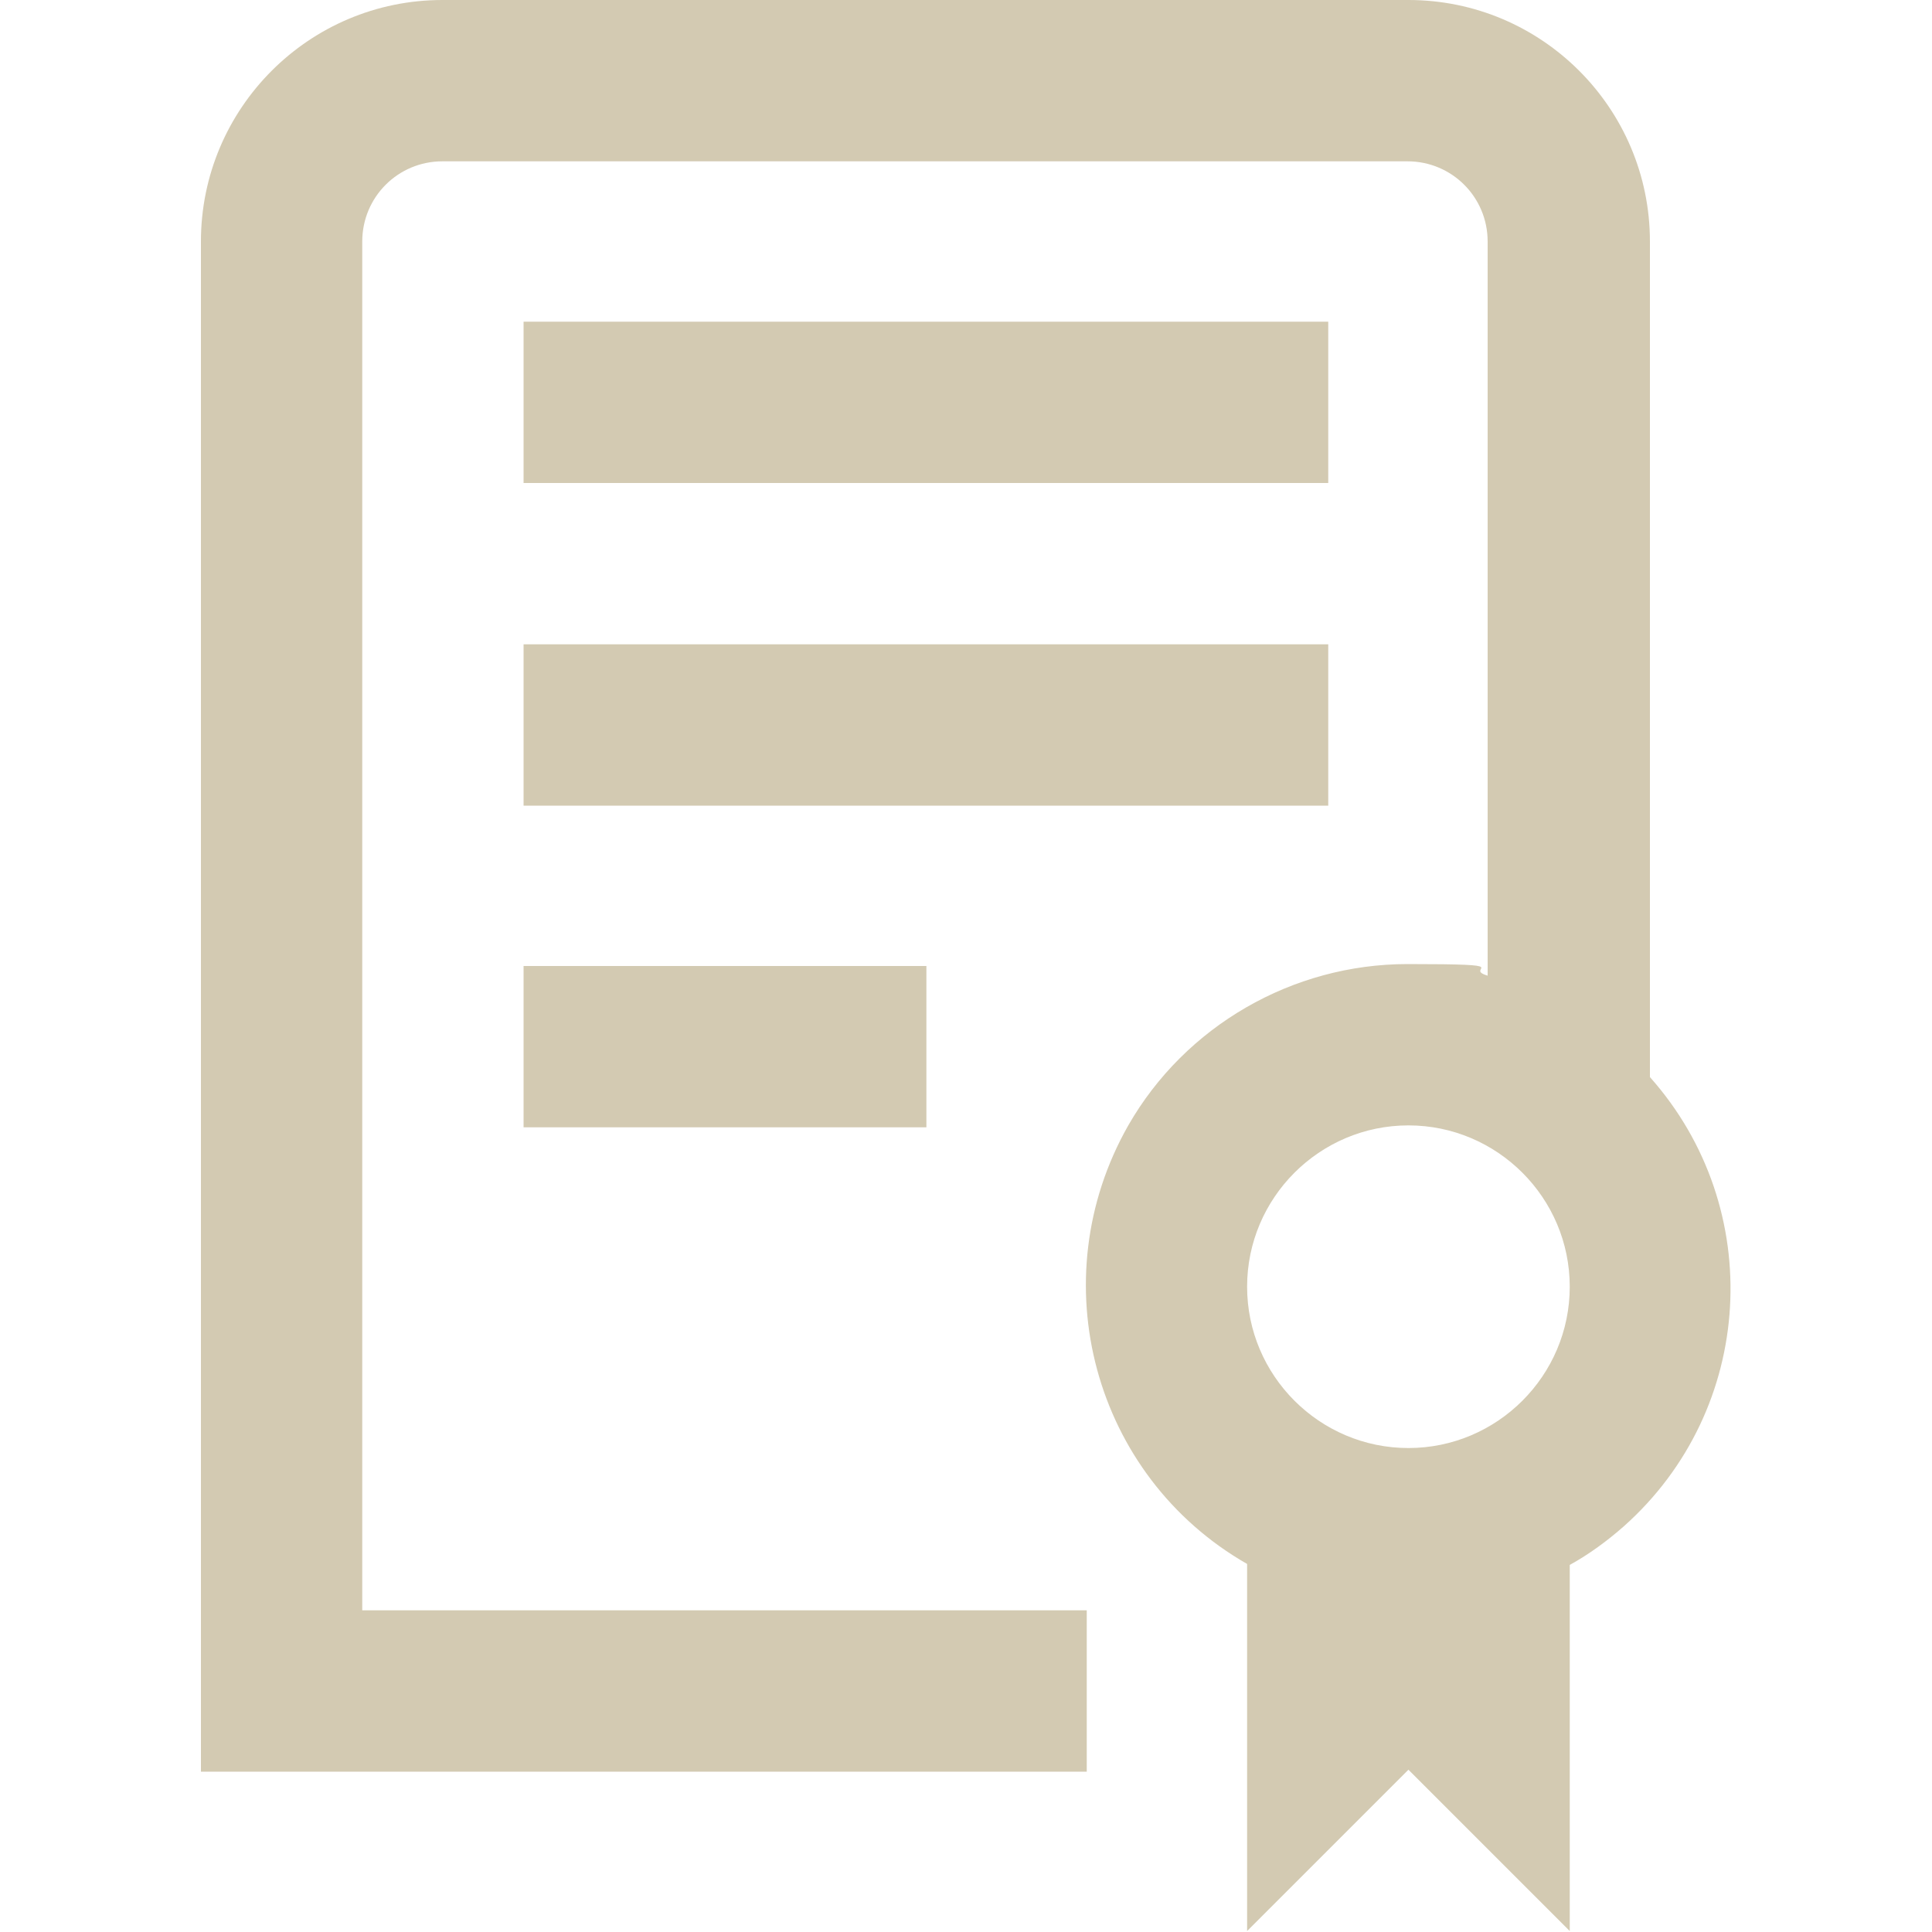
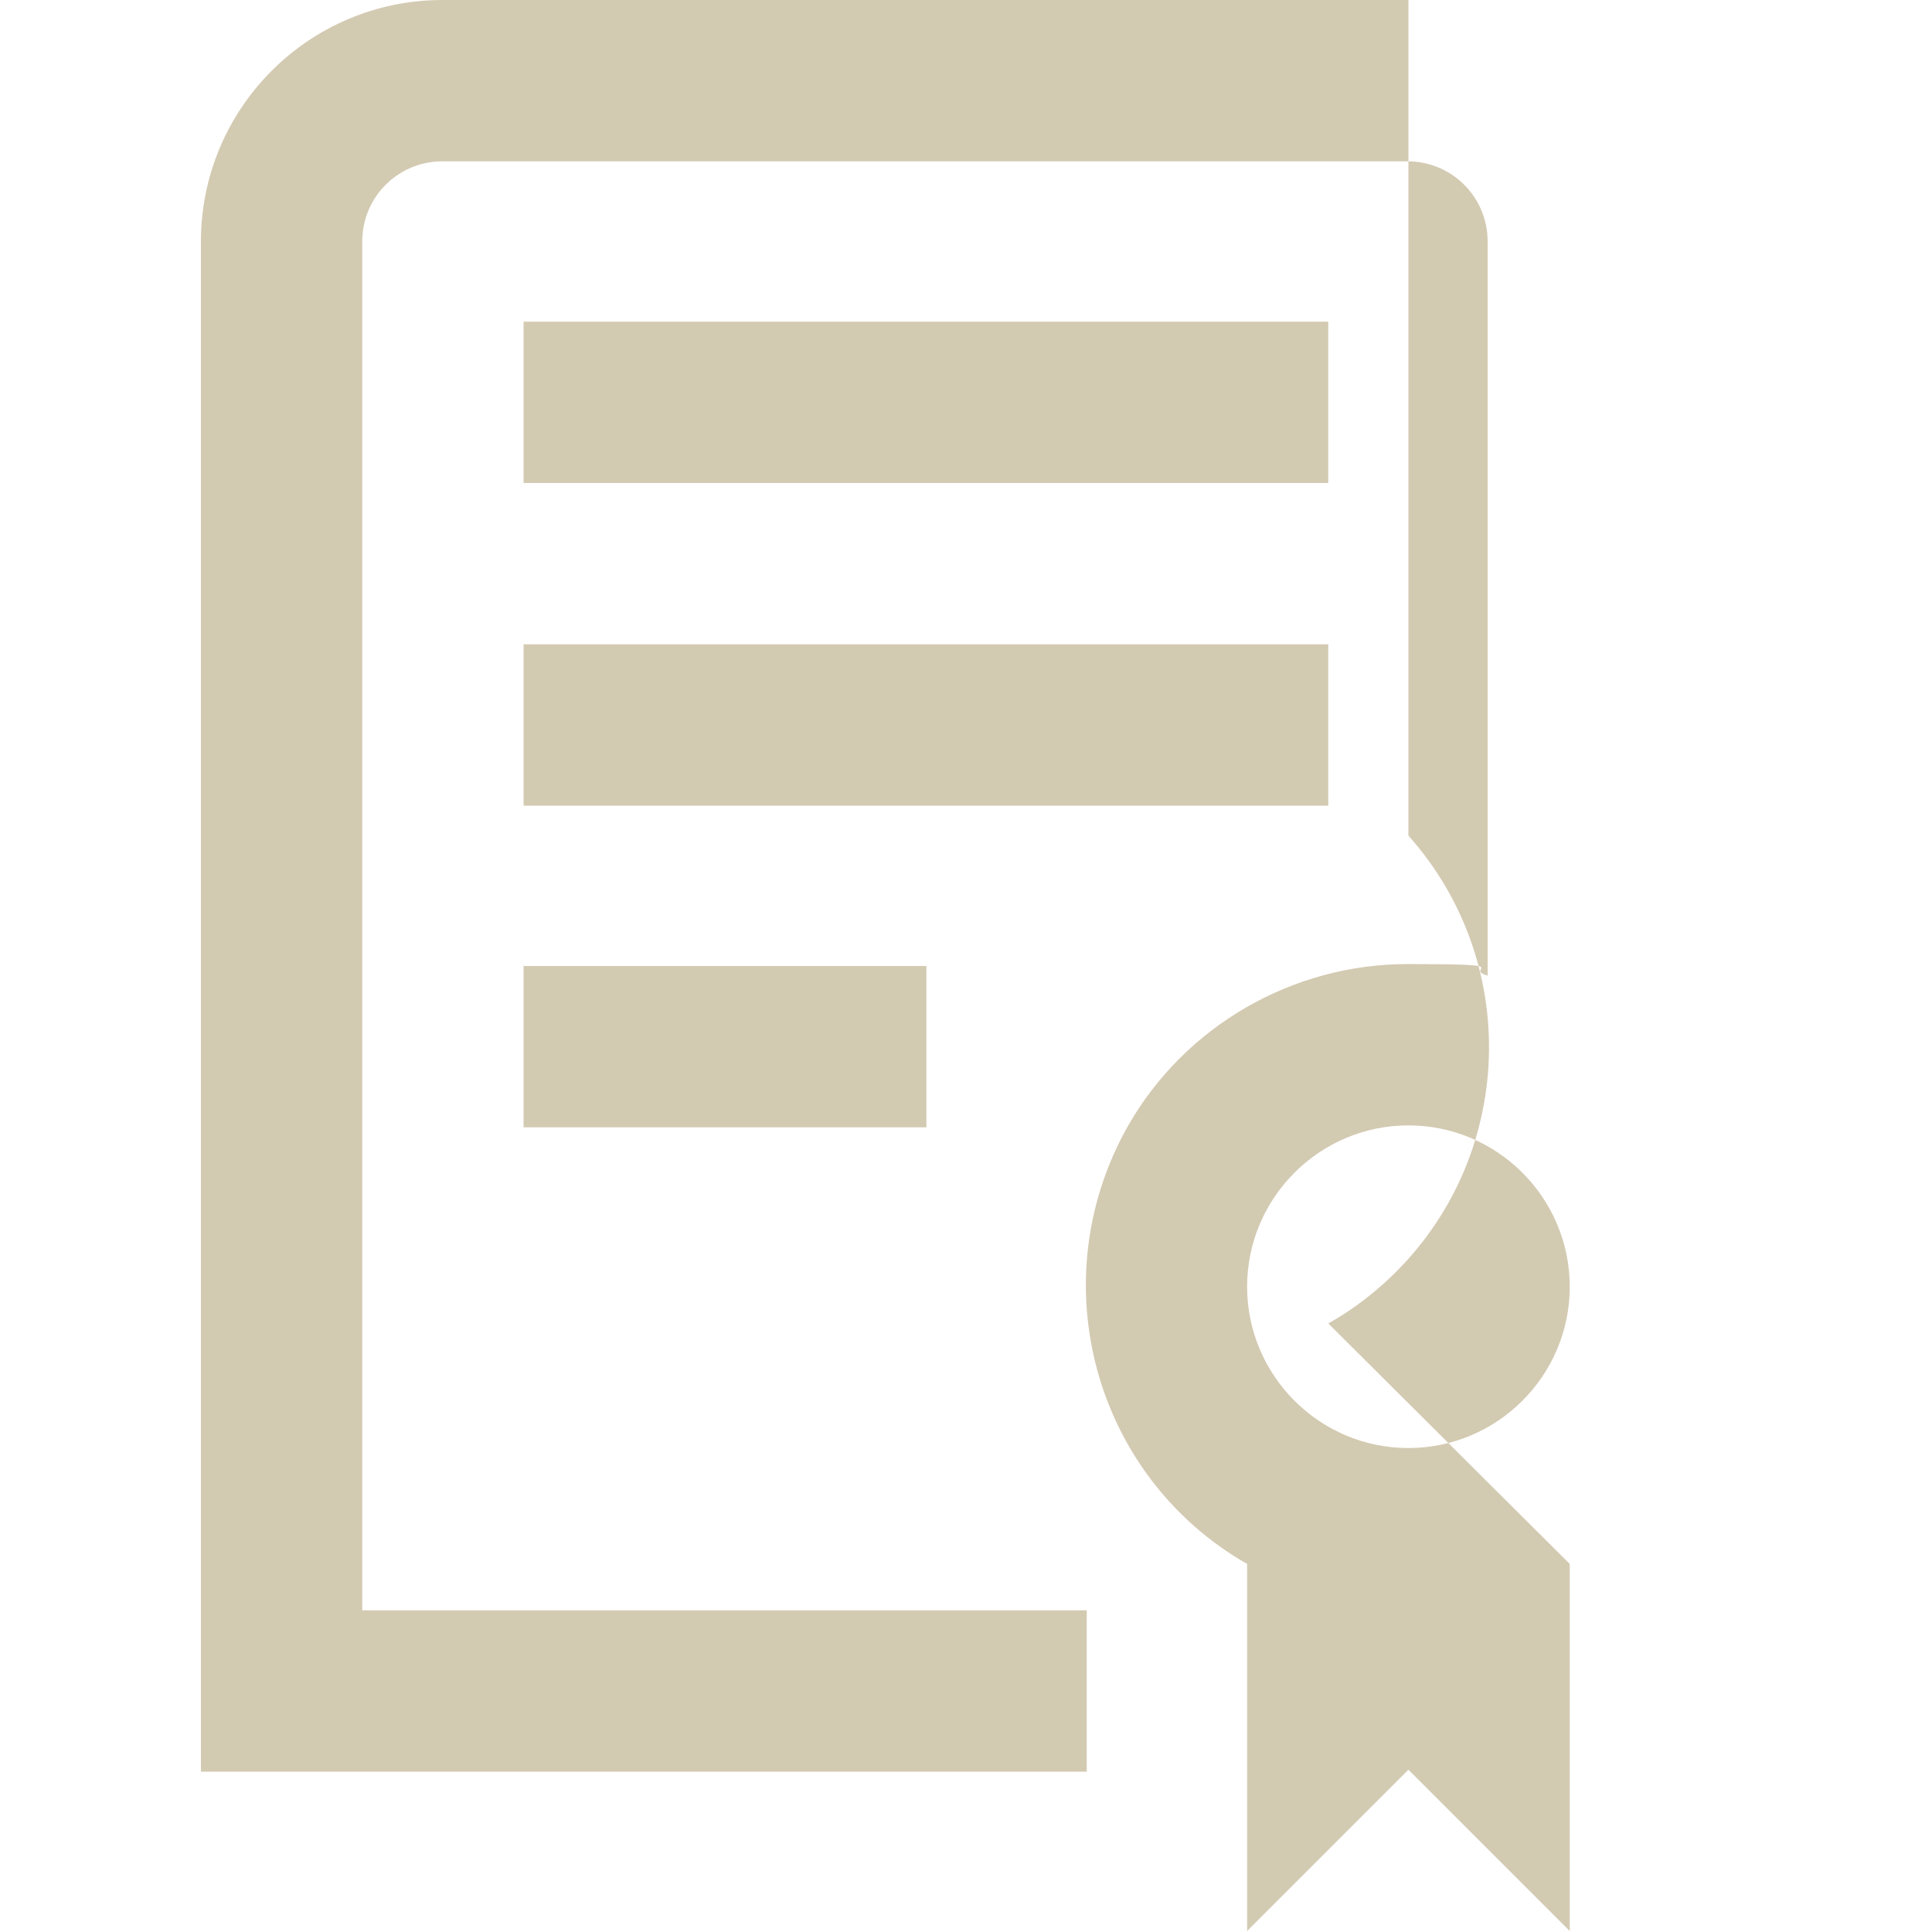
<svg xmlns="http://www.w3.org/2000/svg" id="Ebene_1" version="1.1" viewBox="0 0 200 200">
  <defs>
    <style>
      .st0 {
        fill: #d3cab2;
      }
    </style>
  </defs>
-   <path class="st0" d="M162.5,133.2c0-9.2-7.5-16.7-16.7-16.7s-16.7,7.5-16.7,16.7,7.5,16.7,16.7,16.7,16.7-7.5,16.7-16.7ZM162.5,161.9v38l-16.7-16.7-16.7,16.7v-38c-15.9-9.1-21.4-29.4-12.3-45.4,5.9-10.3,17-16.7,28.9-16.7s5.6.4,8.3,1.2V25c0-4.6-3.7-8.3-8.3-8.3H45.8c-4.6,0-8.3,3.7-8.3,8.3v141.7h75v16.7H20.8V25C20.8,11.2,32,0,45.8,0h100c13.8,0,25,11.2,25,25v86.5c12.1,13.6,10.9,34.4-2.7,46.5-1.7,1.5-3.6,2.9-5.6,4h0ZM137.5,33.3H54.2v16.7h83.3v-16.7h0ZM137.5,66.7H54.2v16.7h83.3v-16.7h0ZM54.2,100h41.7v16.7h-41.7v-16.7Z" />
+   <path class="st0" d="M162.5,133.2c0-9.2-7.5-16.7-16.7-16.7s-16.7,7.5-16.7,16.7,7.5,16.7,16.7,16.7,16.7-7.5,16.7-16.7ZM162.5,161.9v38l-16.7-16.7-16.7,16.7v-38c-15.9-9.1-21.4-29.4-12.3-45.4,5.9-10.3,17-16.7,28.9-16.7s5.6.4,8.3,1.2V25c0-4.6-3.7-8.3-8.3-8.3H45.8c-4.6,0-8.3,3.7-8.3,8.3v141.7h75v16.7H20.8V25C20.8,11.2,32,0,45.8,0h100v86.5c12.1,13.6,10.9,34.4-2.7,46.5-1.7,1.5-3.6,2.9-5.6,4h0ZM137.5,33.3H54.2v16.7h83.3v-16.7h0ZM137.5,66.7H54.2v16.7h83.3v-16.7h0ZM54.2,100h41.7v16.7h-41.7v-16.7Z" />
</svg>